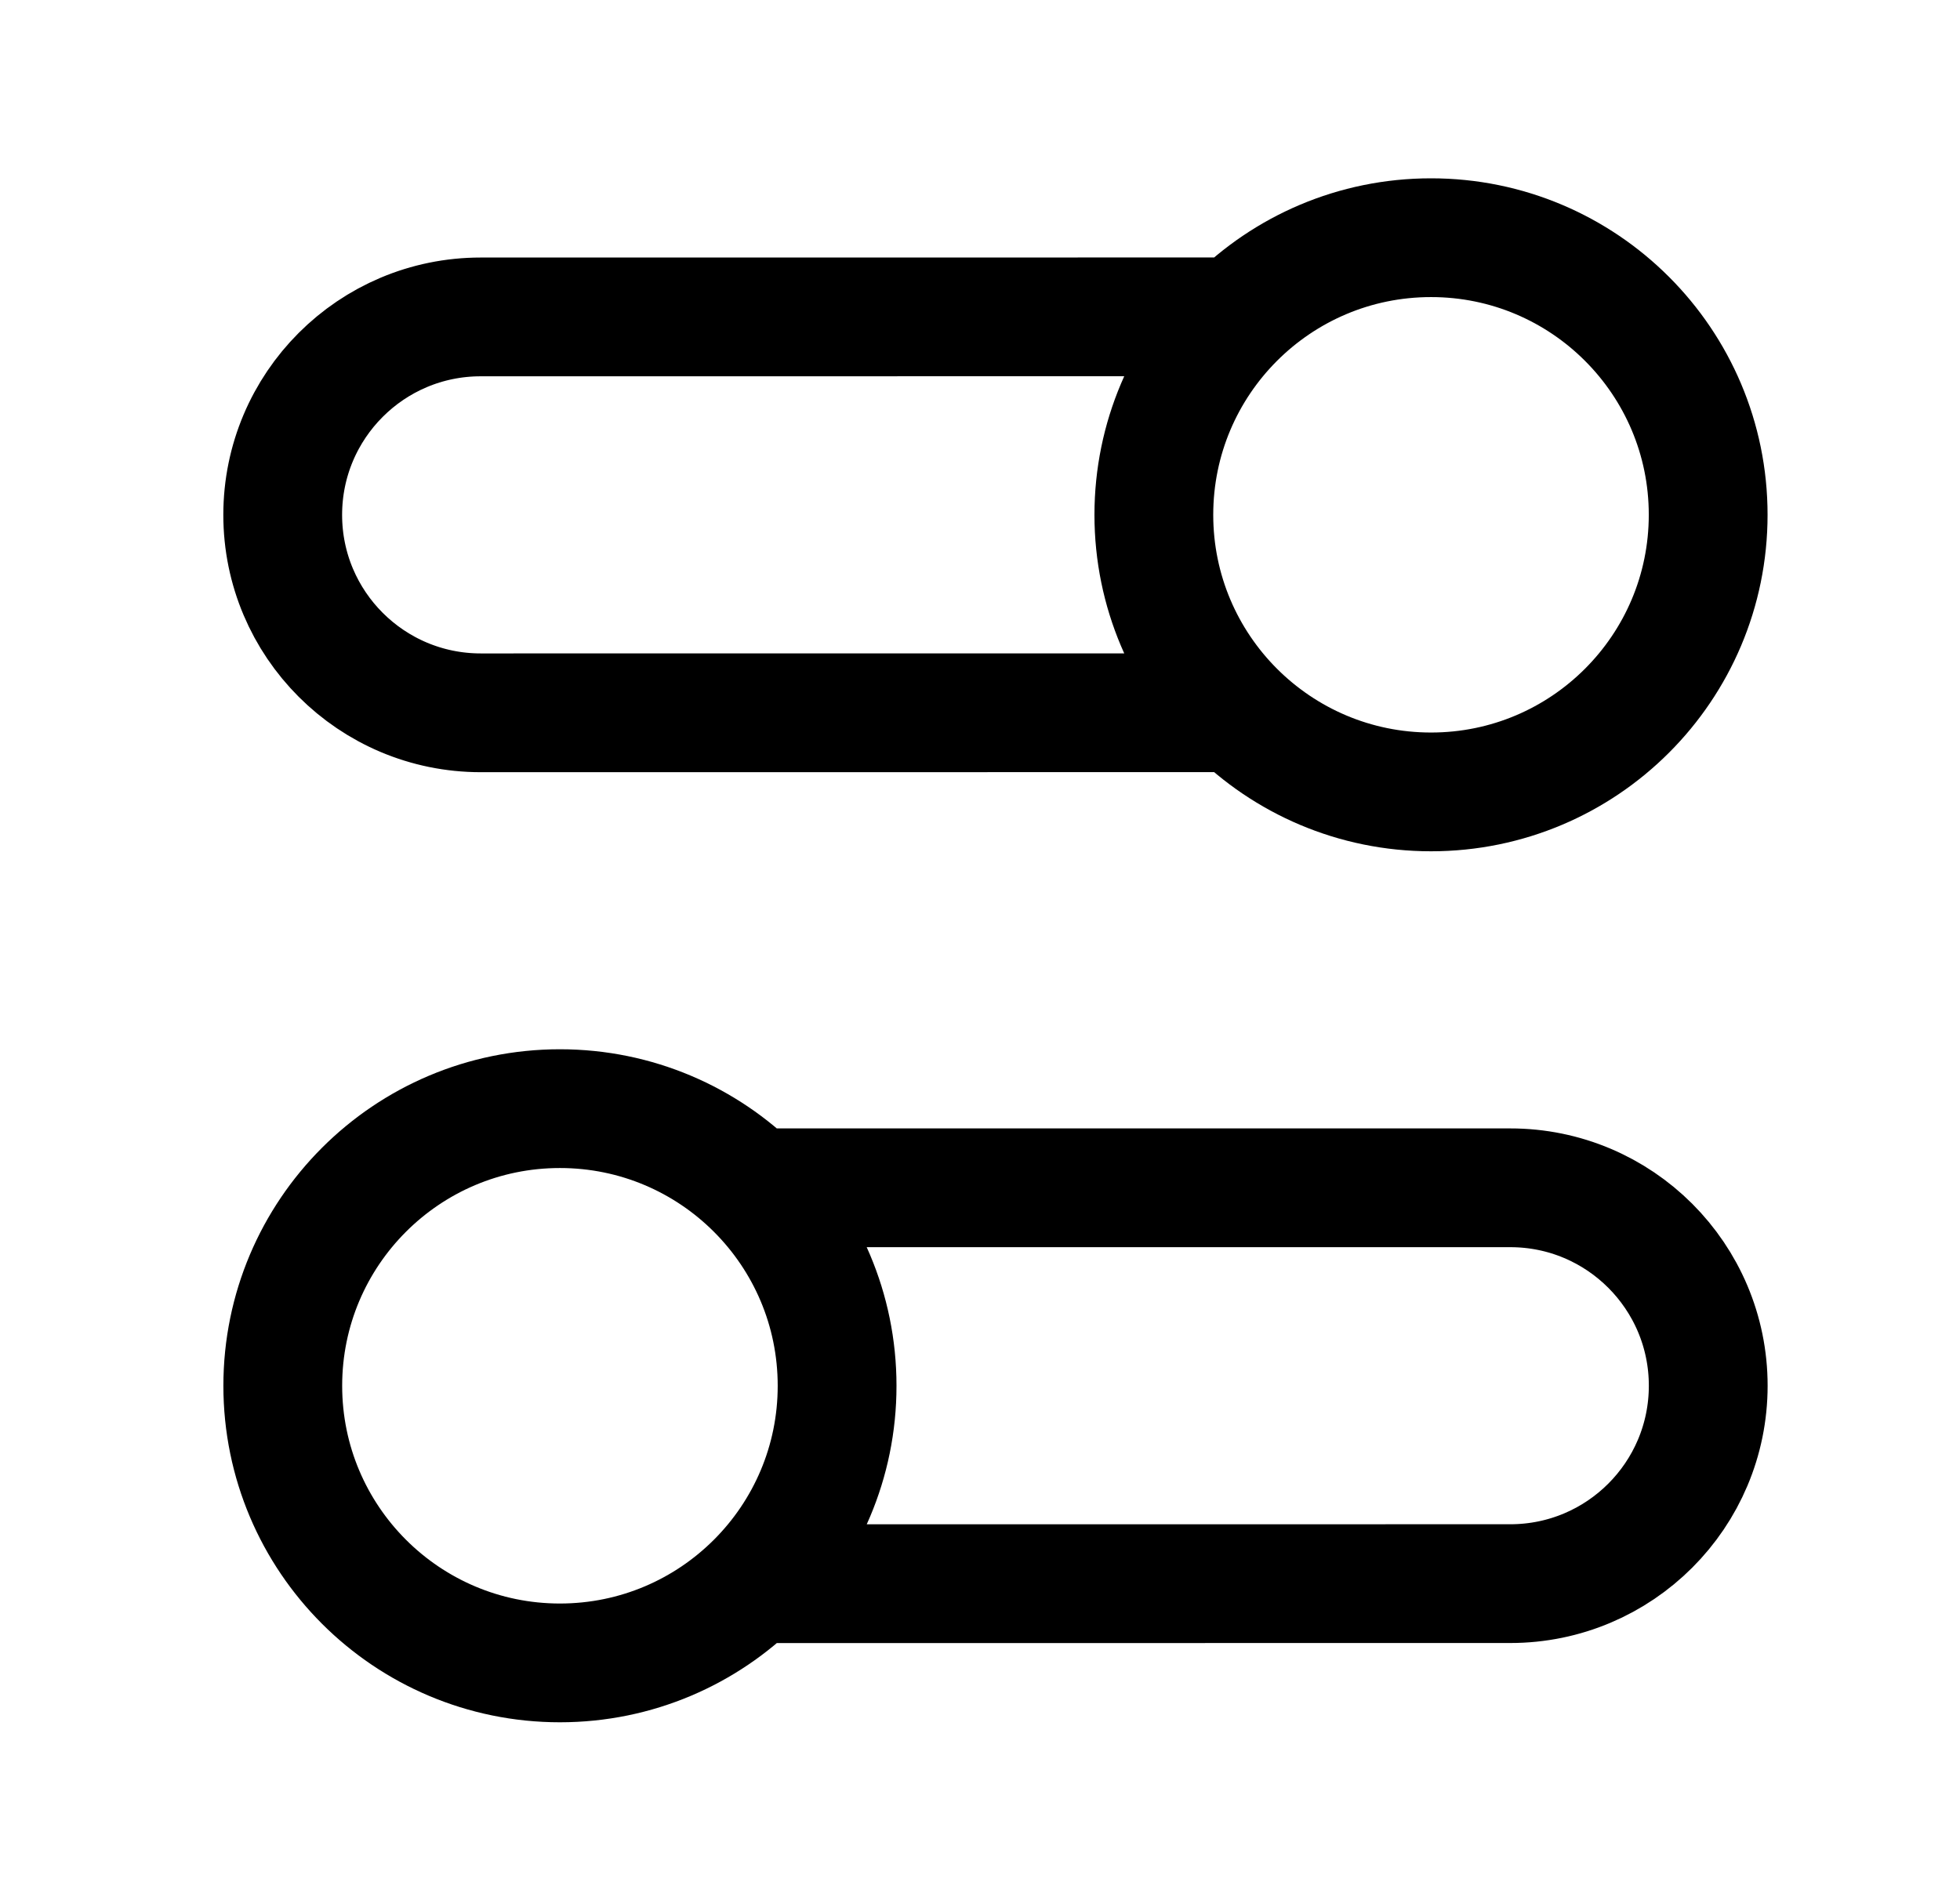
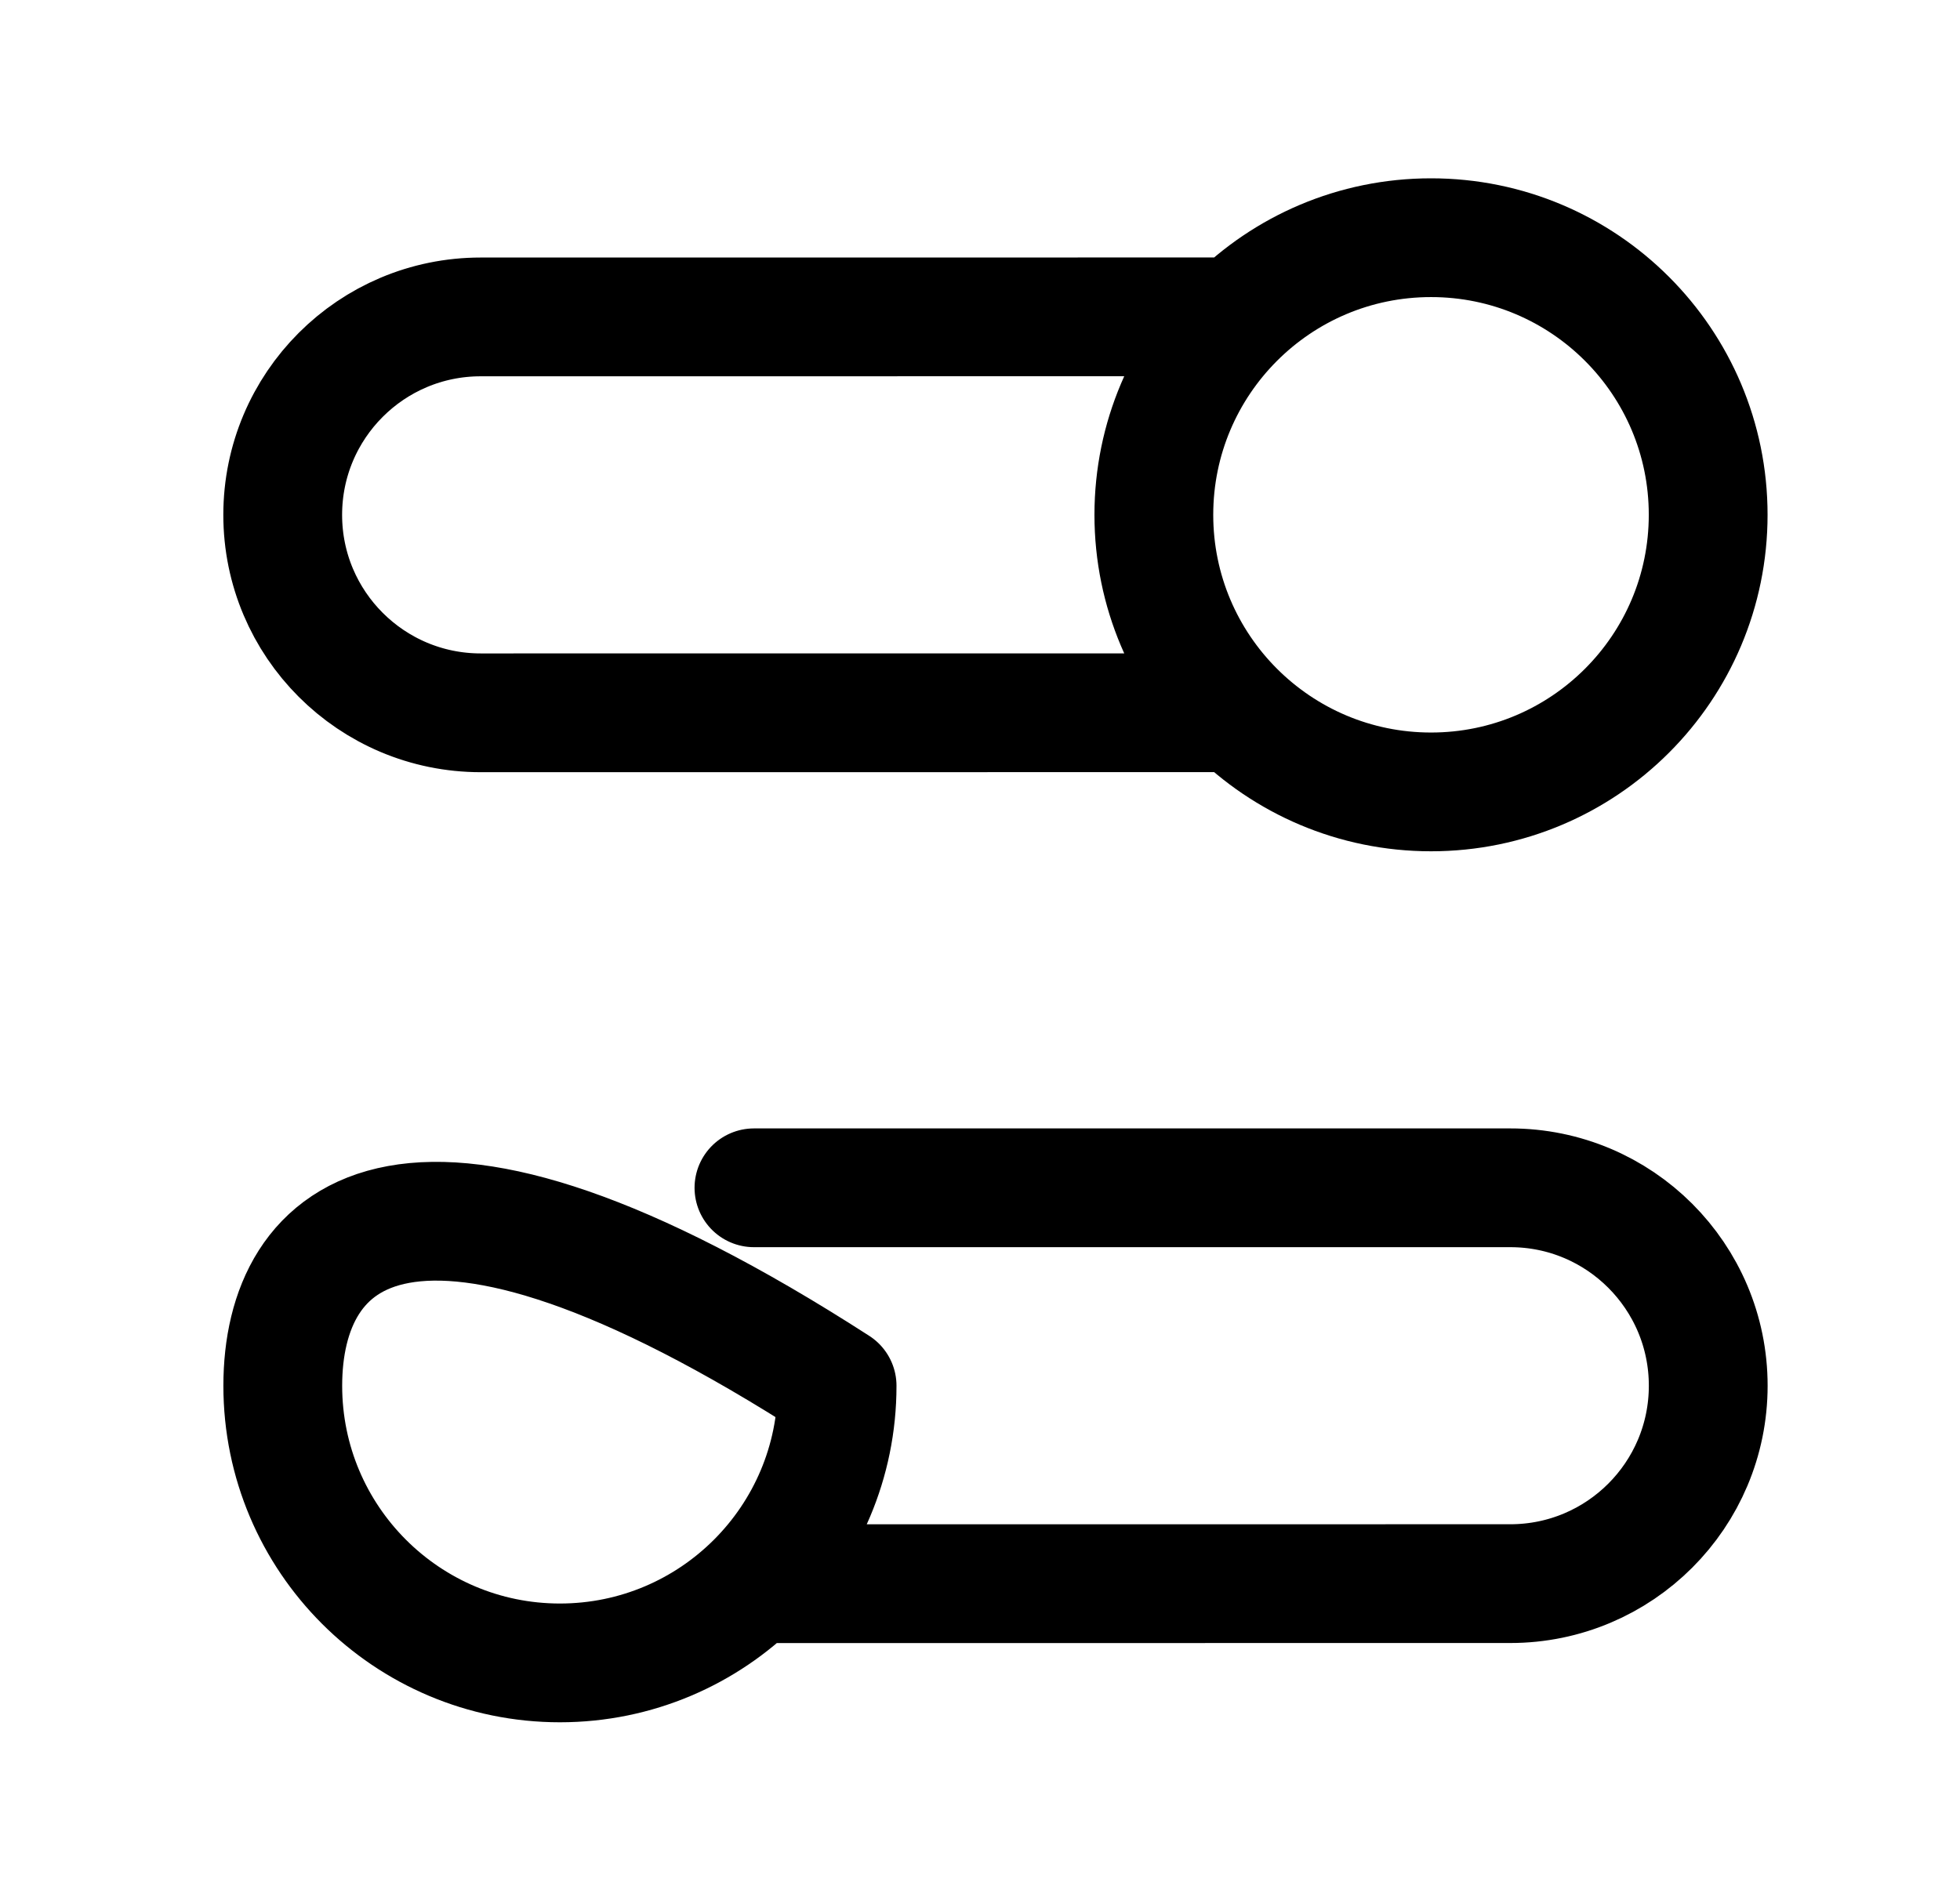
<svg xmlns="http://www.w3.org/2000/svg" width="33" height="32" viewBox="0 0 33 32" fill="none">
-   <path d="M20.828 12.003L8.094 12.004C6.253 12.004 4.76 10.511 4.76 8.671C4.76 6.83 6.252 5.337 8.093 5.337L20.827 5.336M12.694 26.67L25.428 26.669C27.269 26.669 28.761 25.177 28.761 23.336C28.761 21.495 27.268 20.002 25.427 20.003L12.694 20.003M4.761 23.337C4.761 25.915 6.851 28.004 9.428 28.004C12.005 28.003 14.095 25.914 14.094 23.337C14.094 20.759 12.005 18.67 9.427 18.67C6.85 18.67 4.761 20.76 4.761 23.337ZM28.76 8.669C28.76 11.246 26.671 13.336 24.094 13.336C21.516 13.336 19.427 11.247 19.427 8.67C19.427 6.092 21.516 4.003 24.093 4.003C26.67 4.002 28.76 6.092 28.76 8.669Z" stroke="black" stroke-width="2" stroke-linecap="round" stroke-linejoin="round" />
+   <path d="M20.828 12.003L8.094 12.004C6.253 12.004 4.76 10.511 4.76 8.671C4.76 6.83 6.252 5.337 8.093 5.337L20.827 5.336M12.694 26.67L25.428 26.669C27.269 26.669 28.761 25.177 28.761 23.336C28.761 21.495 27.268 20.002 25.427 20.003L12.694 20.003M4.761 23.337C4.761 25.915 6.851 28.004 9.428 28.004C12.005 28.003 14.095 25.914 14.094 23.337C6.85 18.67 4.761 20.76 4.761 23.337ZM28.76 8.669C28.76 11.246 26.671 13.336 24.094 13.336C21.516 13.336 19.427 11.247 19.427 8.67C19.427 6.092 21.516 4.003 24.093 4.003C26.67 4.002 28.76 6.092 28.76 8.669Z" stroke="black" stroke-width="2" stroke-linecap="round" stroke-linejoin="round" />
</svg>